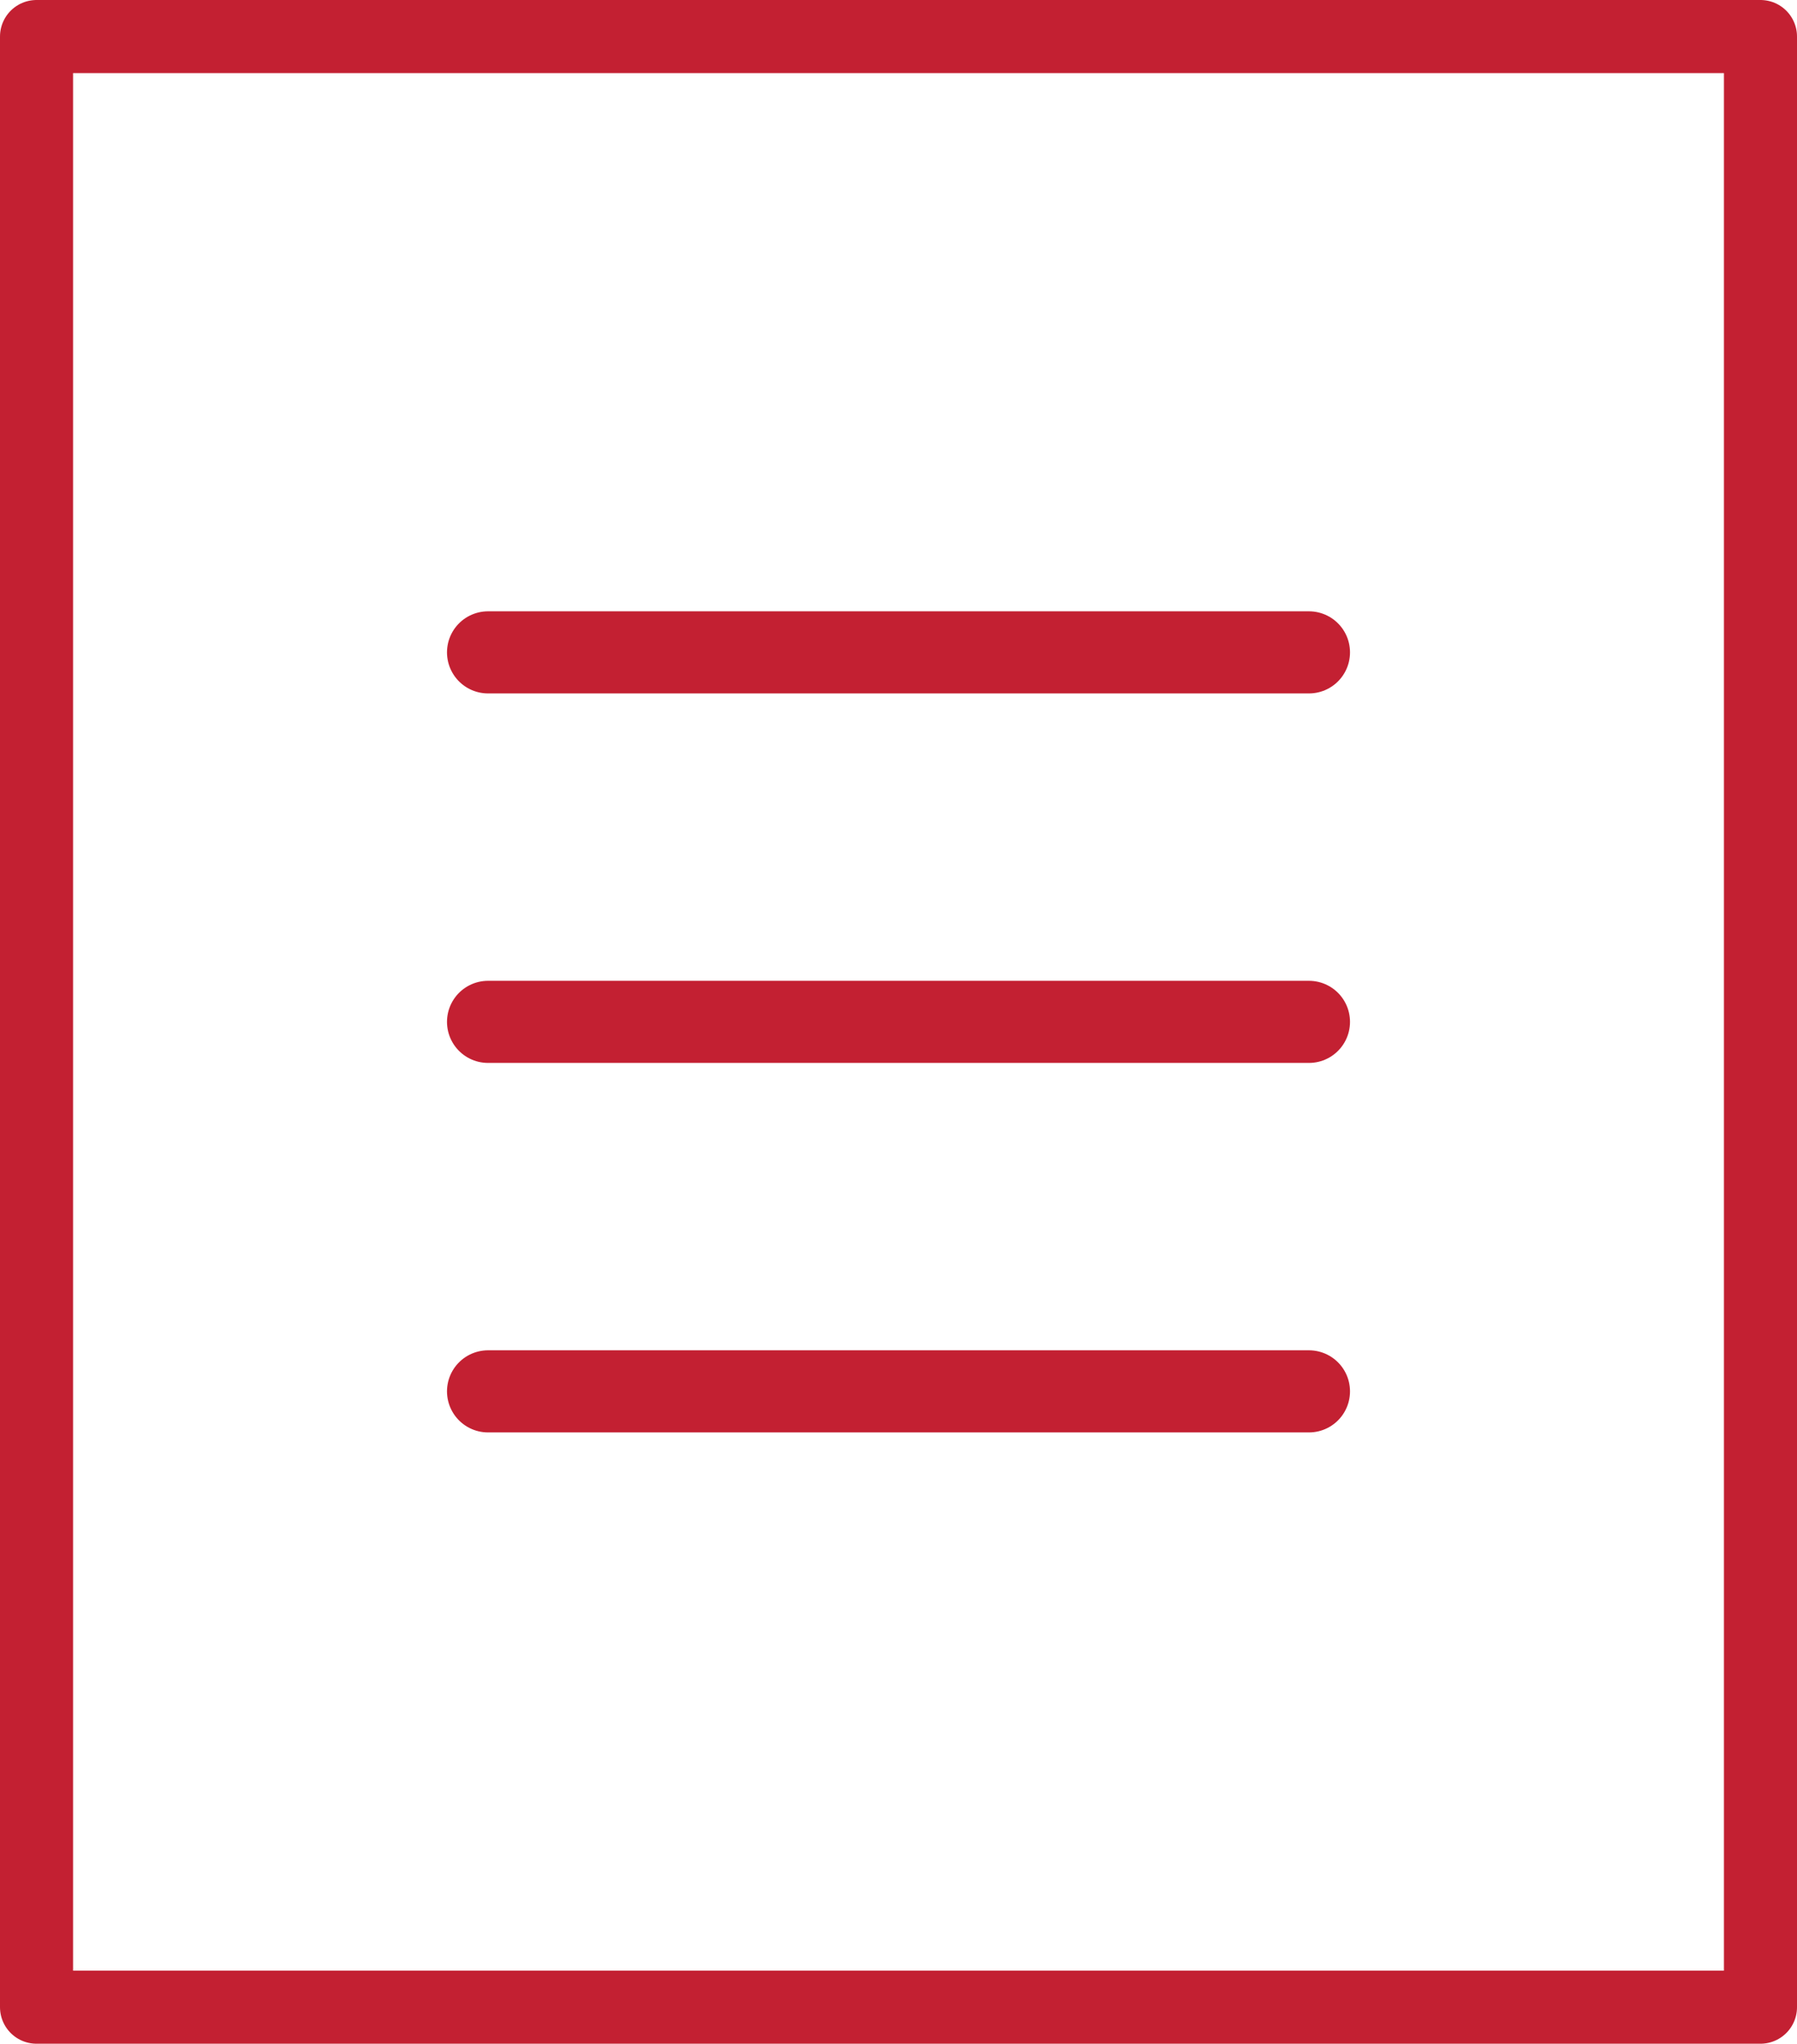
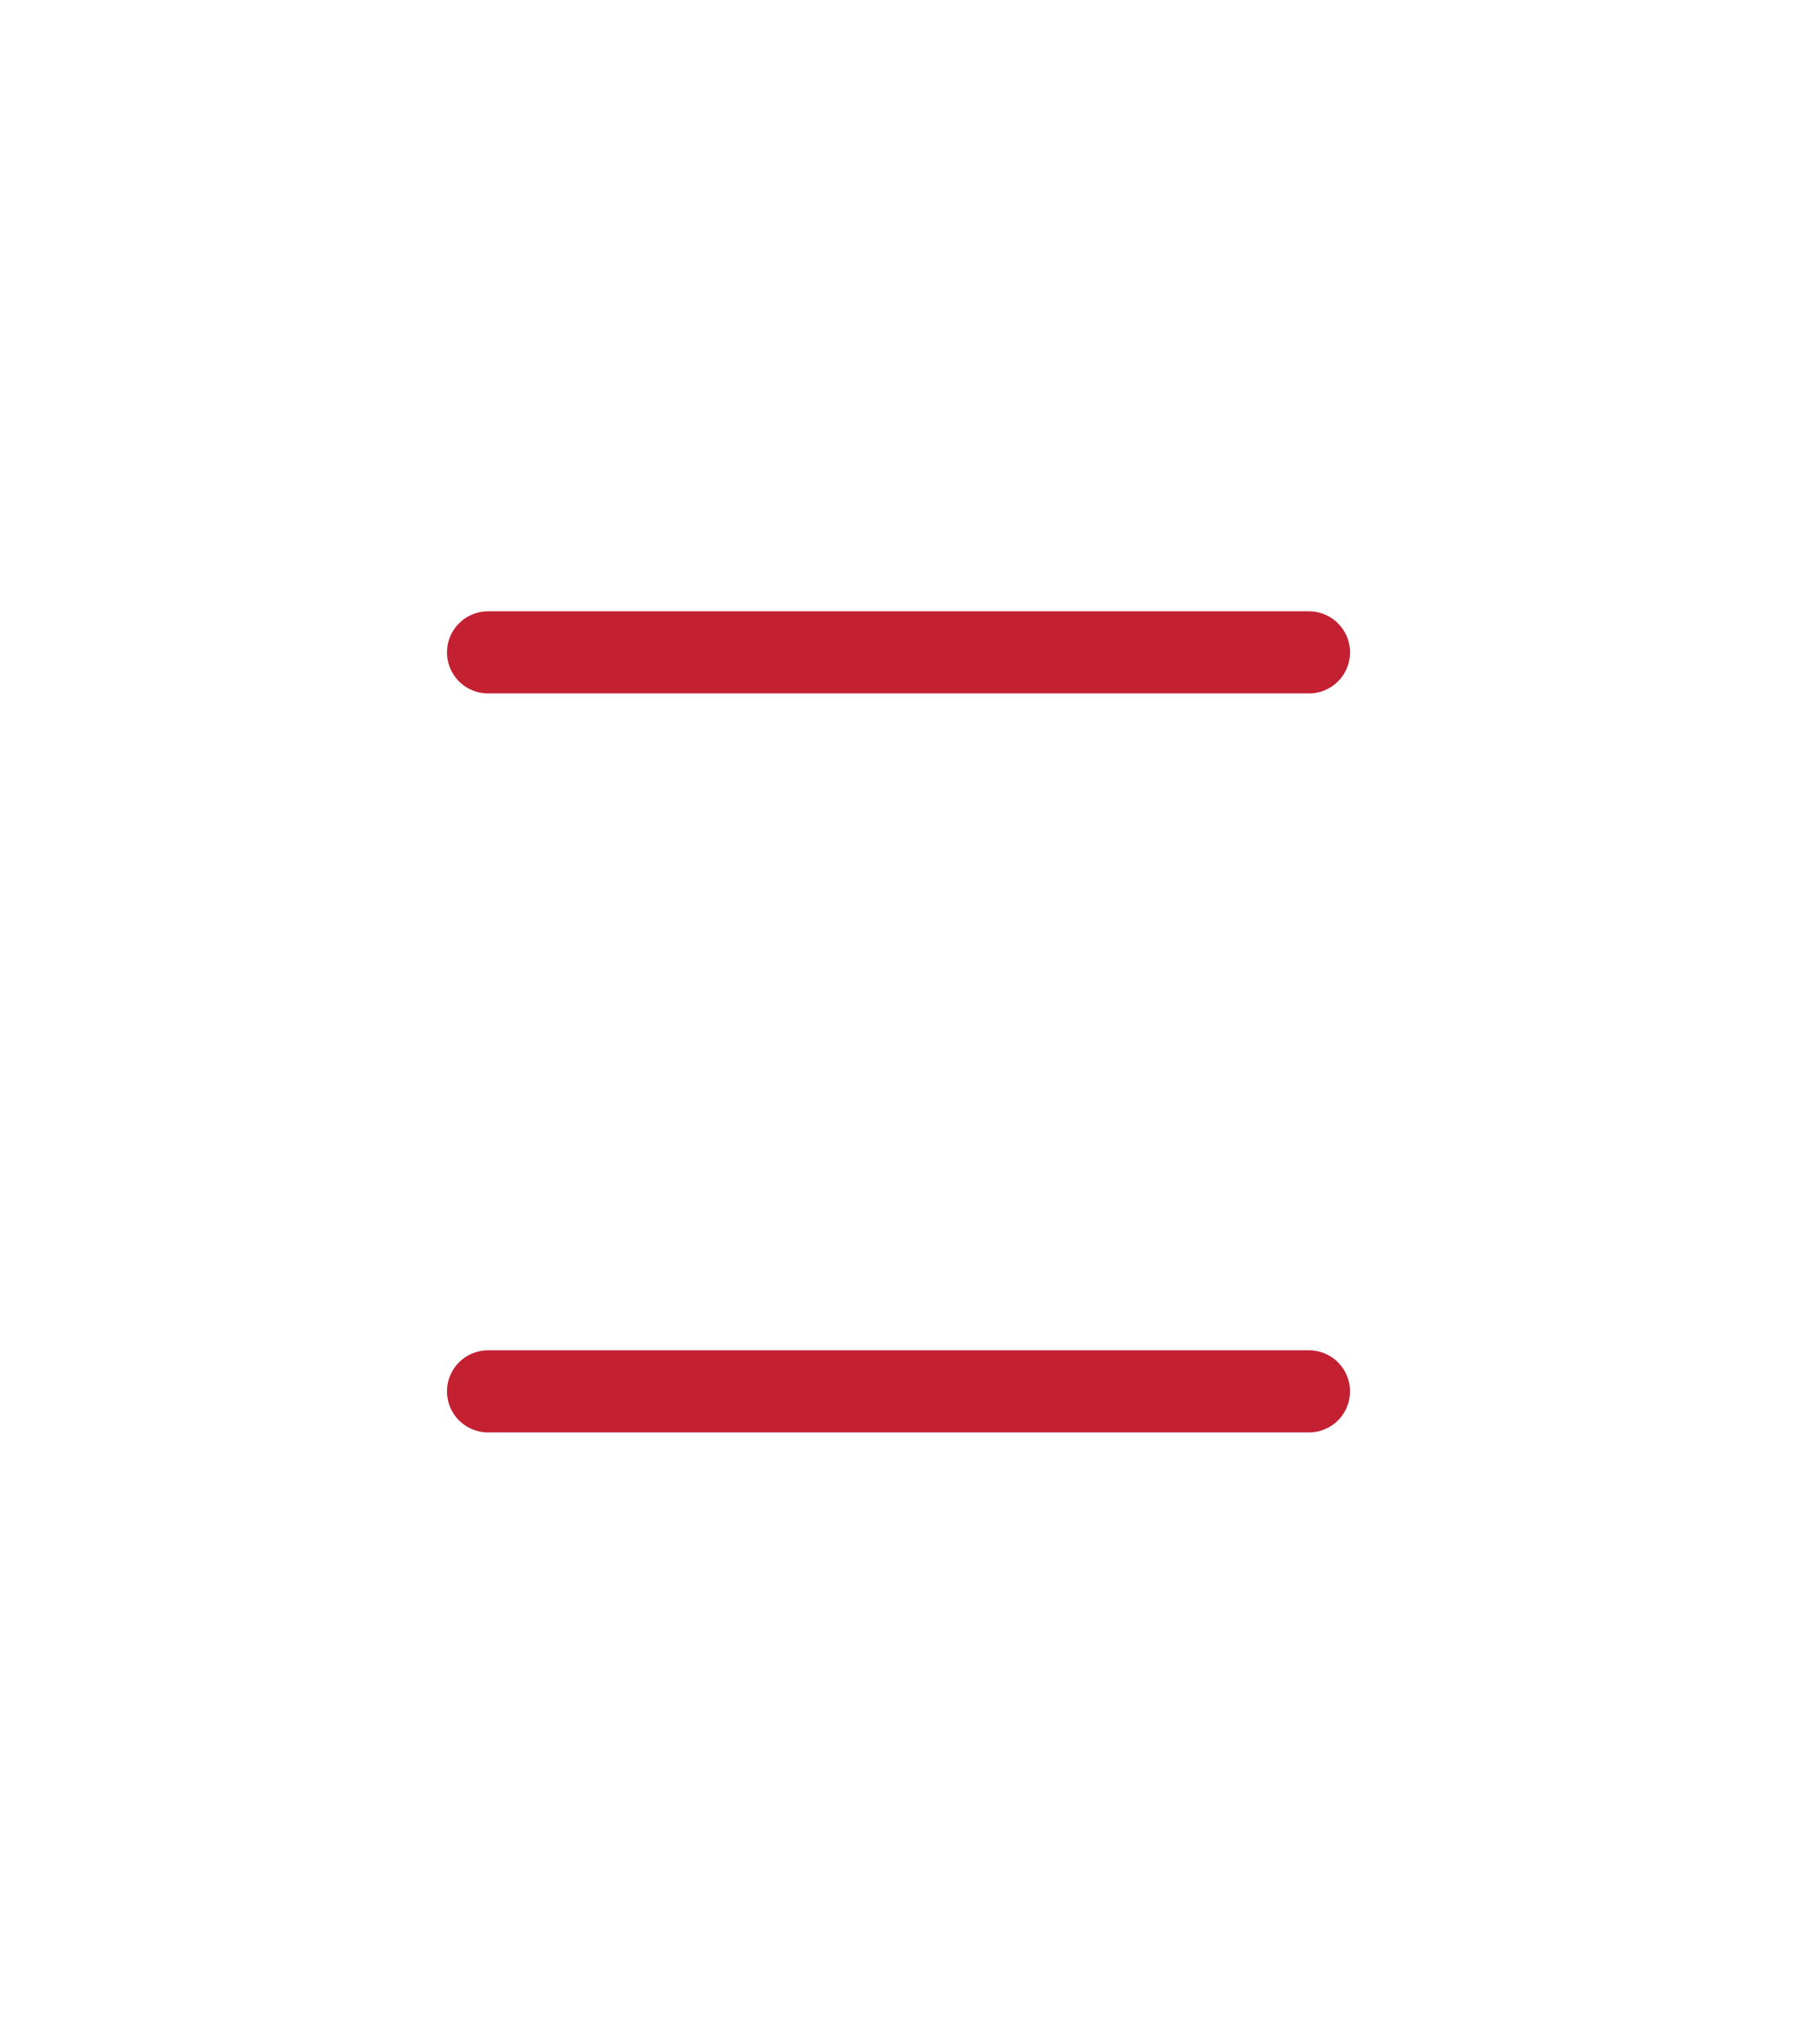
<svg xmlns="http://www.w3.org/2000/svg" width="43.78" height="49.78" viewBox="0 0 43.78 49.78">
  <defs>
    <style>.cls-1,.cls-2{fill:none;stroke:#c32032;stroke-linecap:round;stroke-linejoin:round;}.cls-1{stroke-width:1.78px;}.cls-2{stroke-width:2px;}</style>
  </defs>
  <g id="レイヤー_2" data-name="レイヤー 2">
    <g id="ヘッダー">
-       <rect class="cls-1" x="0.89" y="0.89" width="42" height="48" />
      <line class="cls-2" x1="11.89" y1="15.89" x2="31.89" y2="15.89" />
-       <line class="cls-2" x1="11.89" y1="24.89" x2="31.89" y2="24.89" />
      <line class="cls-2" x1="11.89" y1="33.89" x2="31.89" y2="33.89" />
    </g>
  </g>
</svg>